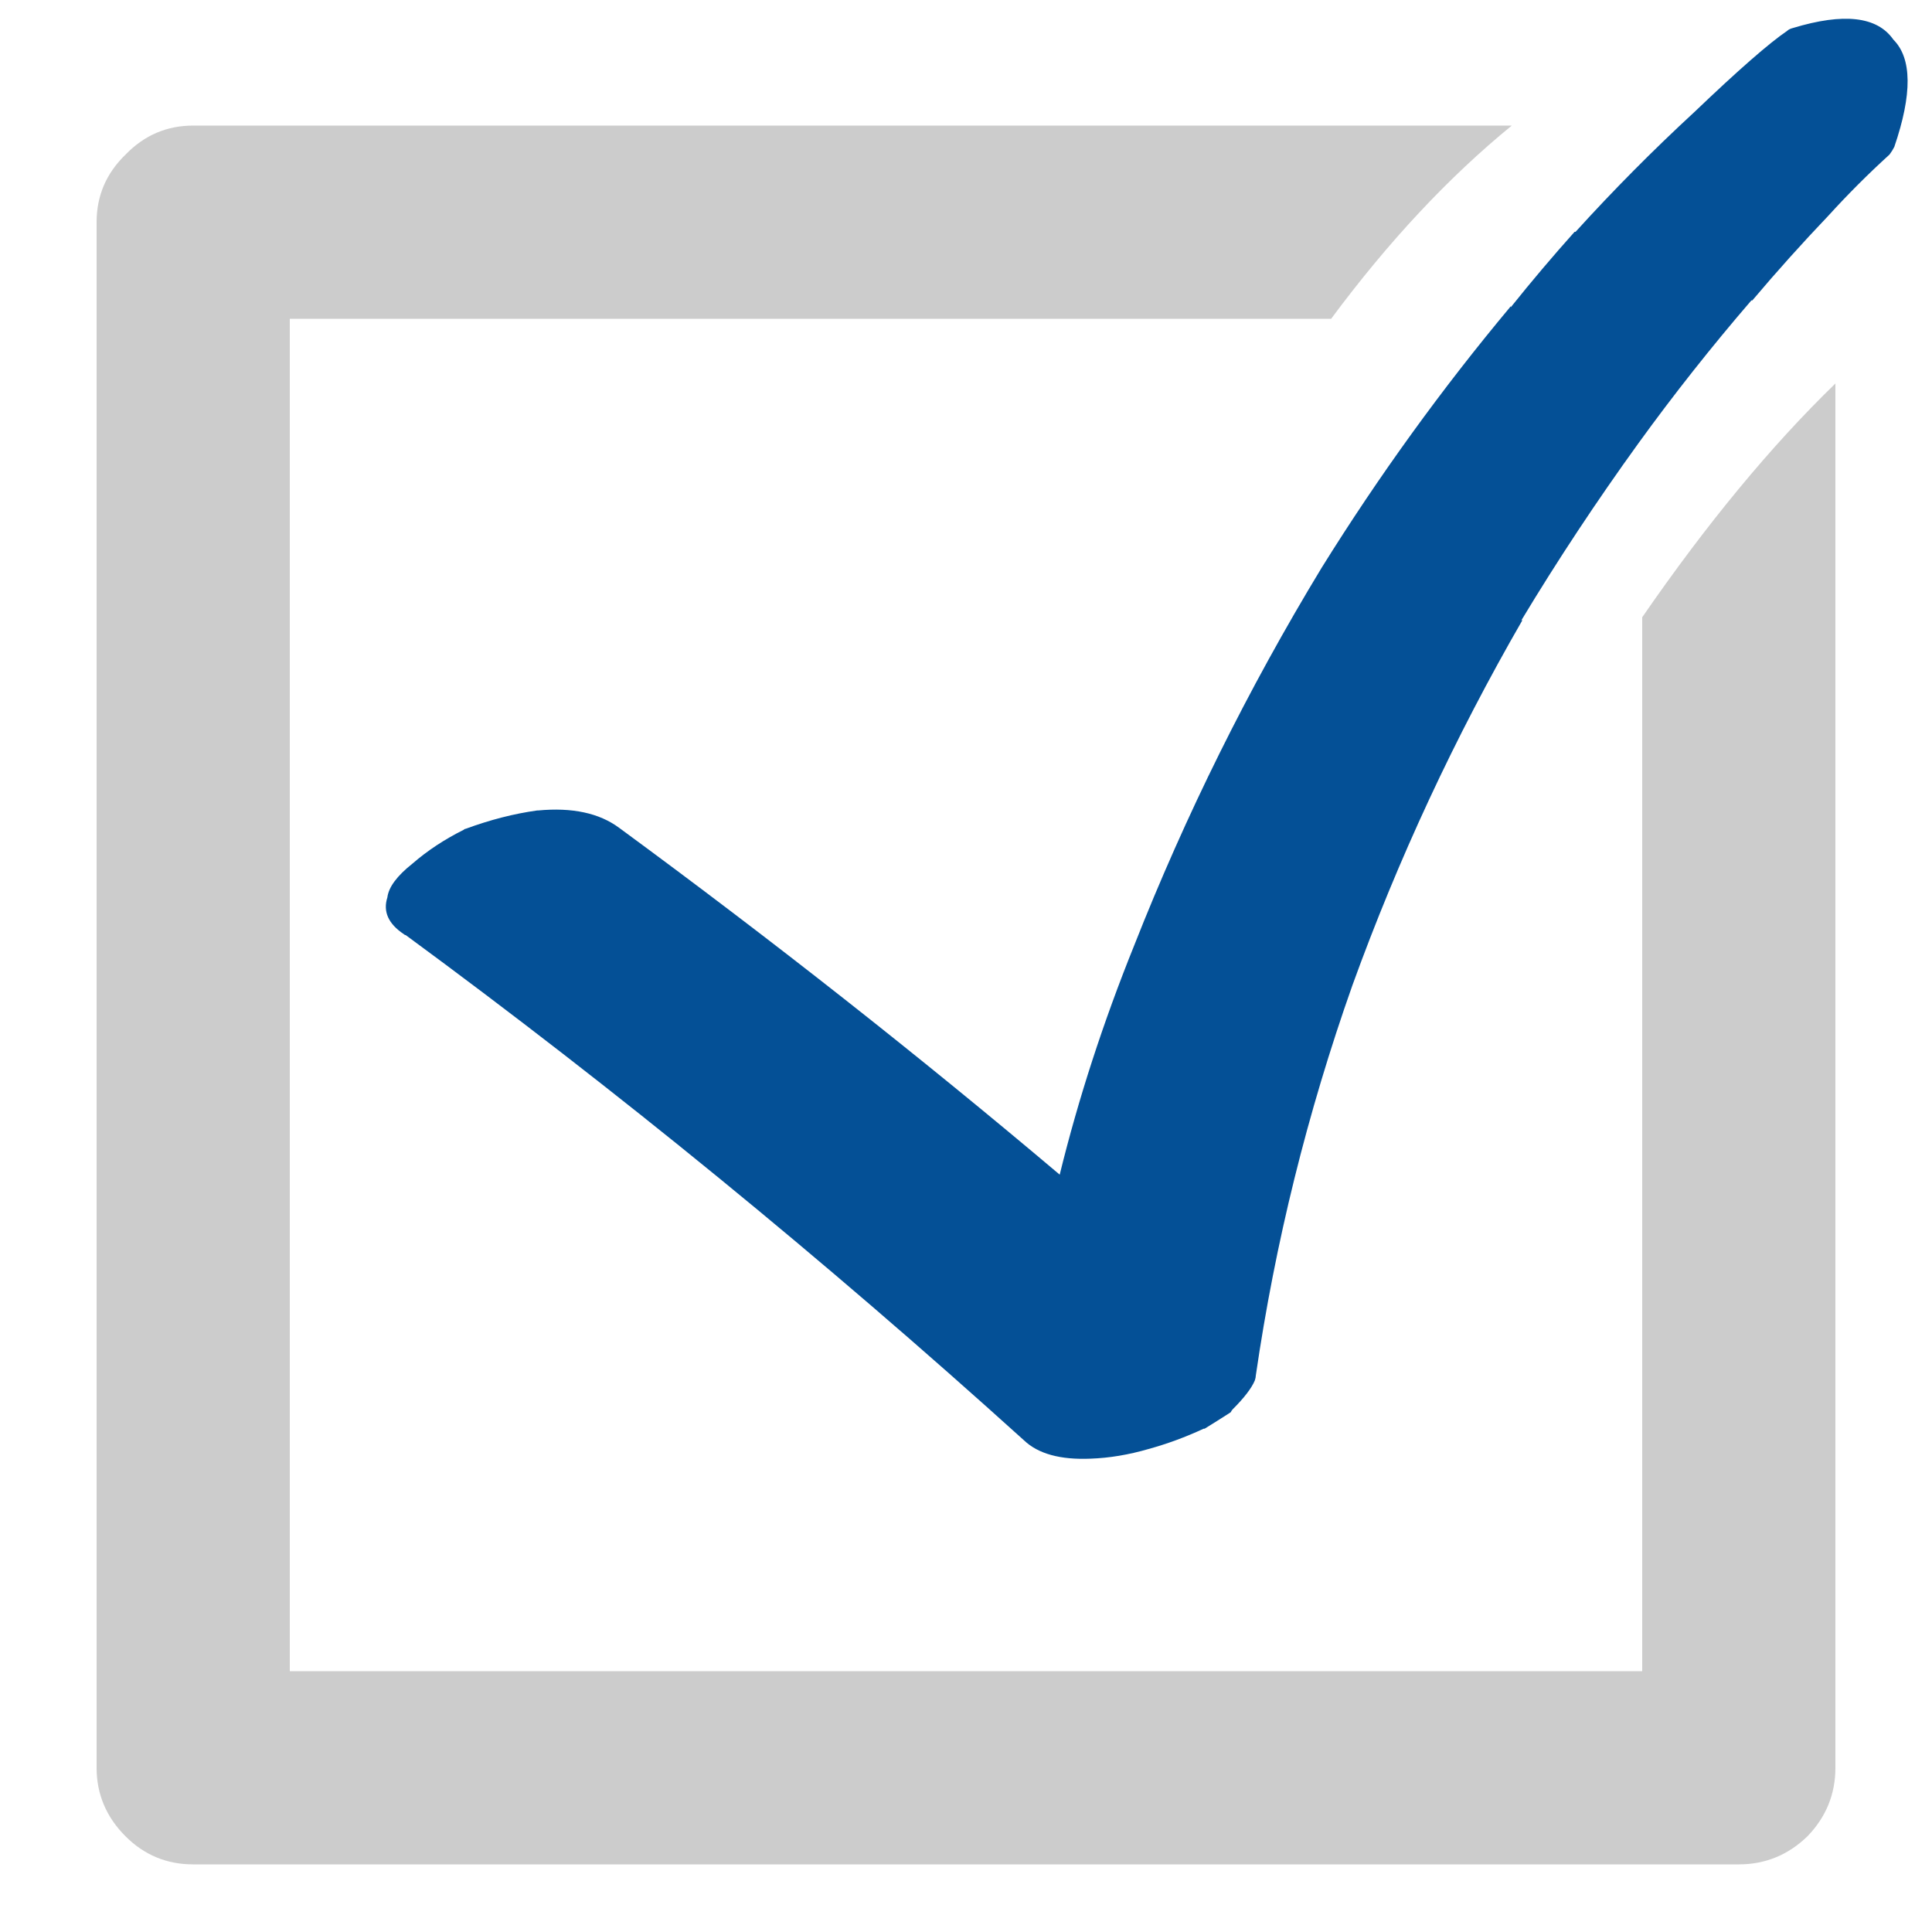
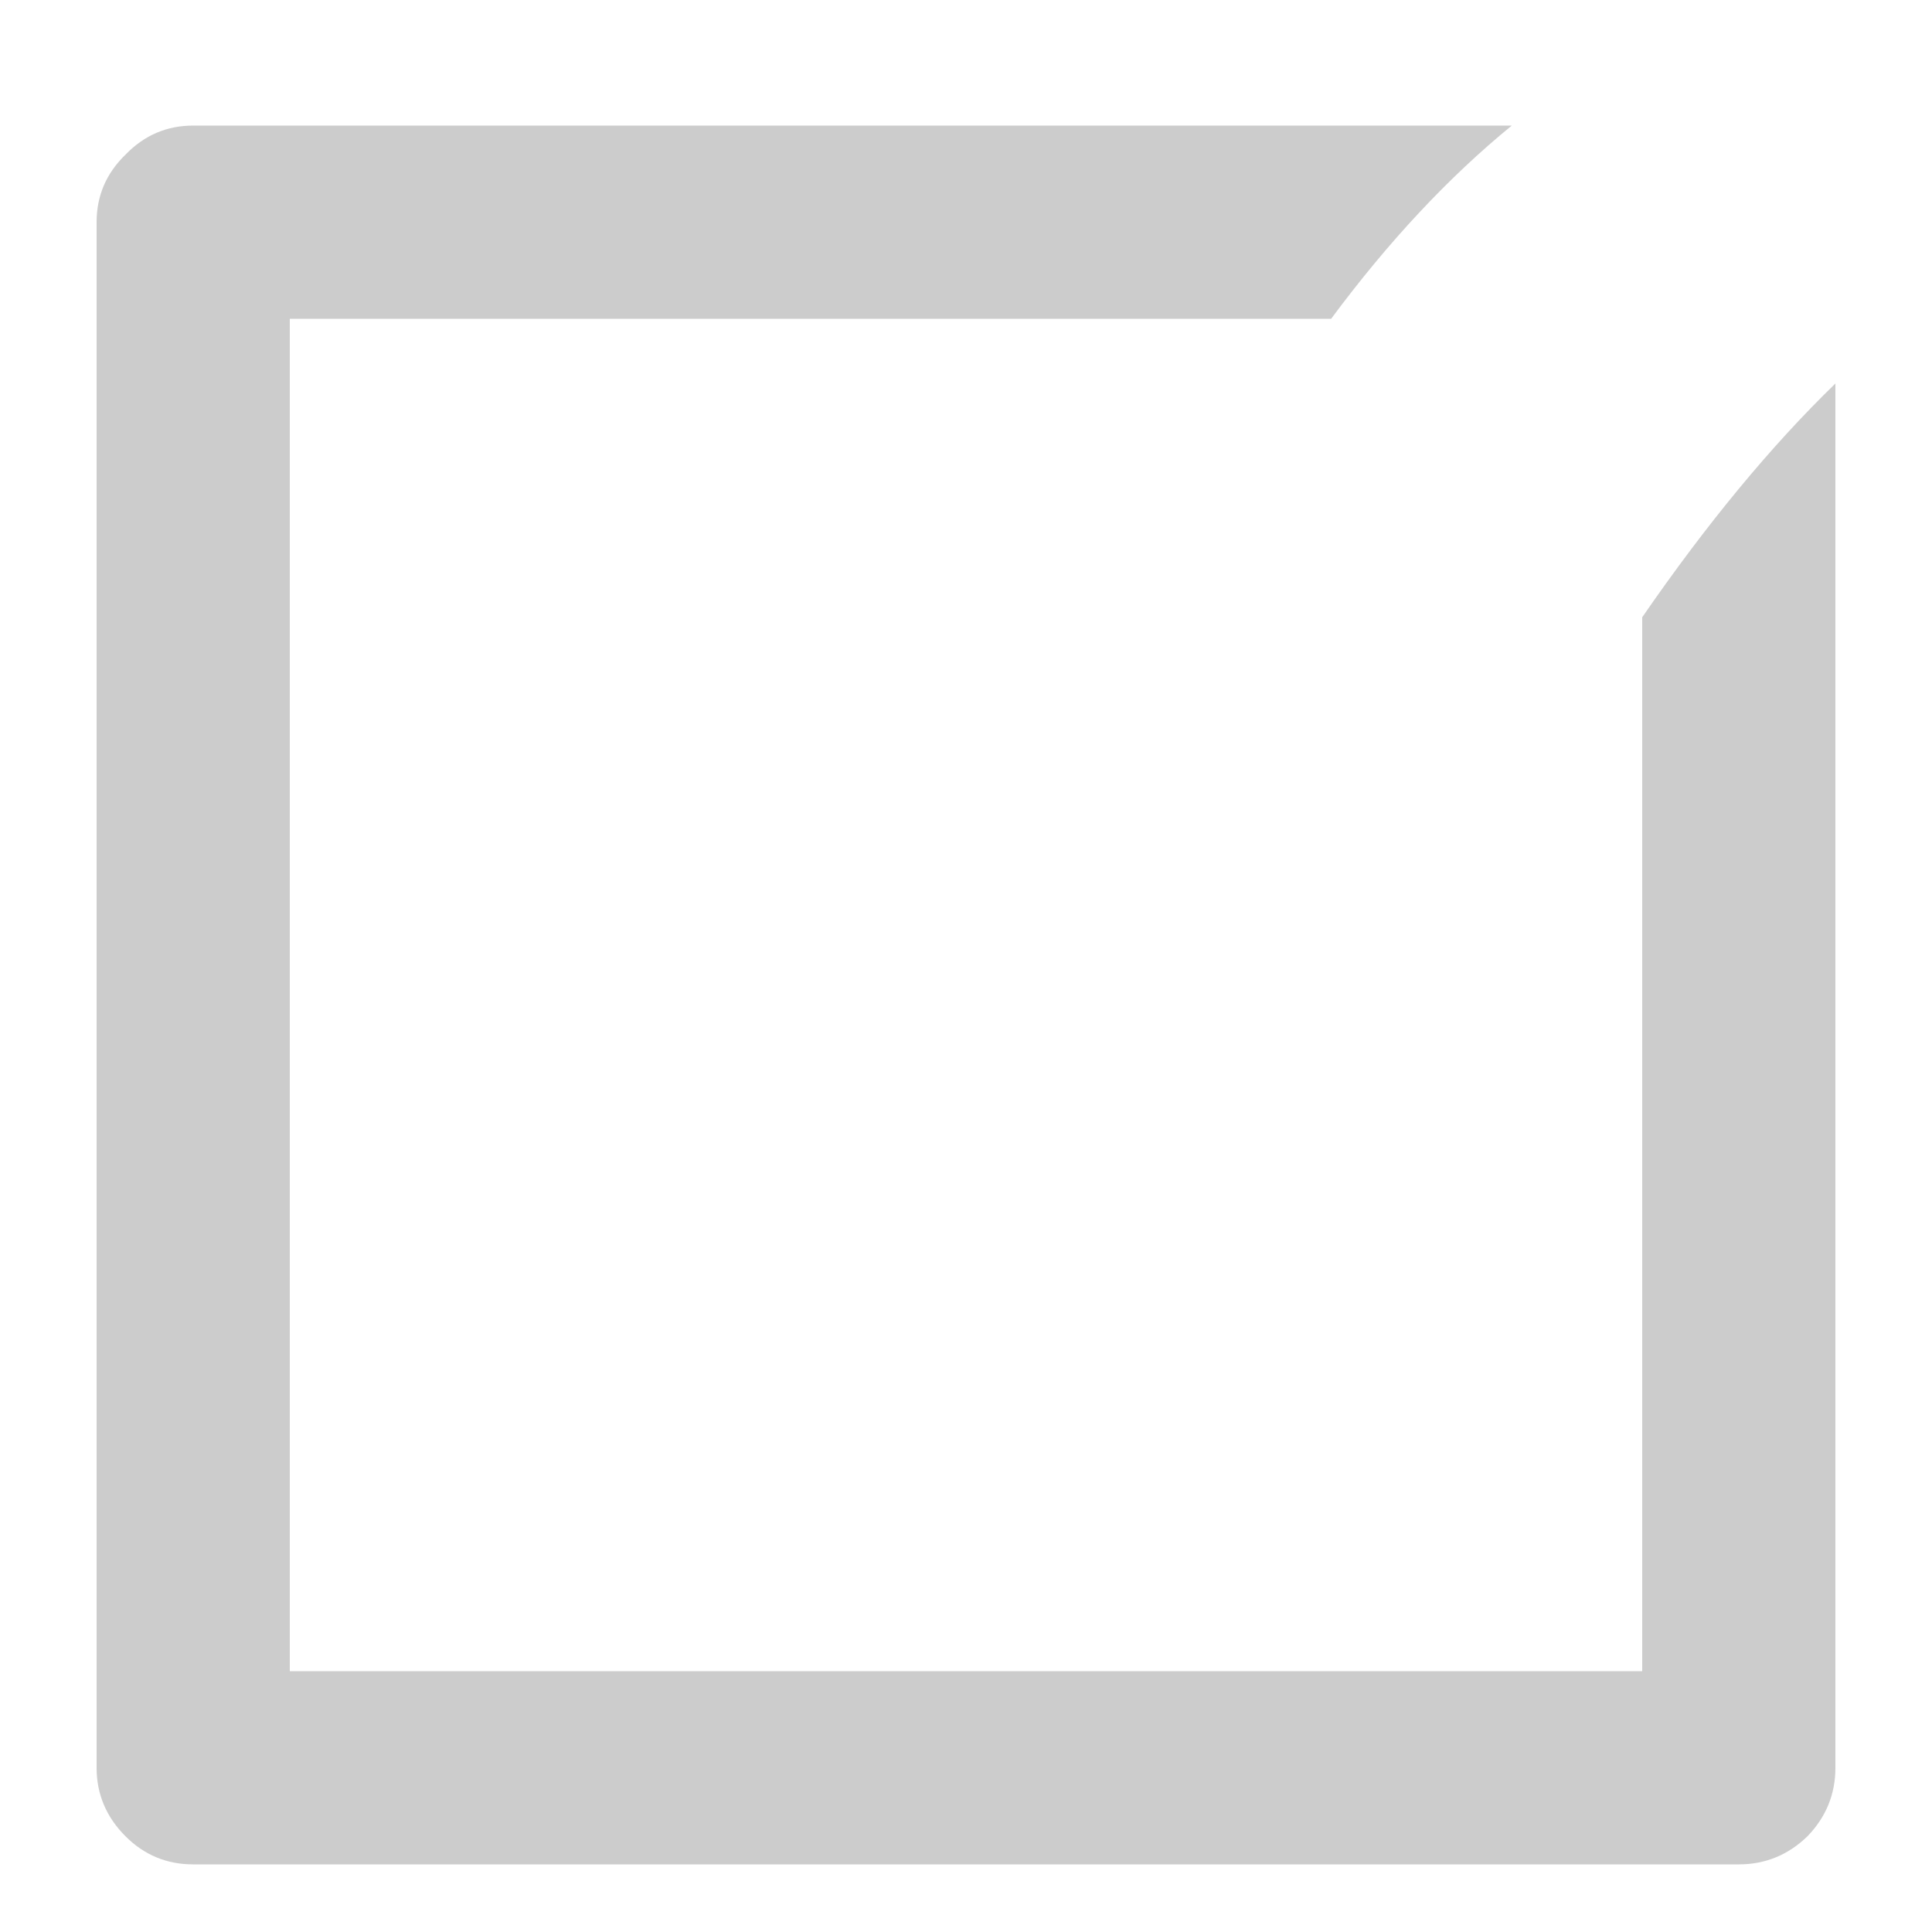
<svg xmlns="http://www.w3.org/2000/svg" xmlns:xlink="http://www.w3.org/1999/xlink" version="1.1" preserveAspectRatio="none" x="0px" y="0px" width="100px" height="100px" viewBox="0 0 100 100">
  <defs>
    <g id="Layer1_0_FILL">
-       <path fill="#045096" stroke="none" d=" M 92.8 1.45 Q 92.6 1.5 92.5 1.6 91.1 2.55 87.7 5.8 84.5 8.75 81.55 12 L 81.5 12 Q 79.8 13.9 78.2 15.9 L 78.2 15.85 Q 72.85 22.25 68.4 29.4 62.7 38.8 58.7 48.95 56.3 54.9 54.85 60.8 43.9 51.55 32.05 42.85 30.5 41.7 27.85 41.95 L 27.8 41.95 Q 26 42.2 24.1 42.9 24.05 42.9 24 42.95 22.5 43.7 21.35 44.7 20.15 45.65 20.05 46.45 19.7 47.55 20.9 48.35 20.95 48.4 21 48.4 37.4 60.45 53 74.55 54.1 75.6 56.45 75.5 57.9 75.45 59.45 75 60.9 74.6 62.3 73.95 L 62.35 73.95 Q 63 73.55 63.7 73.1 63.75 73 63.8 72.95 64.7 72.05 64.95 71.45 65 71.3 65 71.2 66.5 60.9 70 51 73.55 41.2 78.8 32.1 L 78.75 32.1 Q 81.55 27.45 84.8 22.95 87.55 19.15 90.65 15.55 L 90.7 15.55 Q 92.6 13.3 94.65 11.15 96.15 9.5 97.8 8 97.95 7.8 98.05 7.6 99.45 3.5 98 2.05 96.75 0.25 92.8 1.45 Z" />
      <path fill="#CCCCCC" stroke="none" d=" M 95 19.85 Q 90 24.7 85 31.95 L 85 86.5 15 86.5 15 16.5 68.9 16.5 Q 73.35 10.5 78.25 6.5 L 10 6.5 Q 7.95 6.5 6.5 8 5 9.45 5 11.5 L 5 91.5 Q 5 93.55 6.5 95.05 7.95 96.5 10 96.5 L 90 96.5 Q 92.05 96.5 93.55 95.05 95 93.55 95 91.5 L 95 19.85 Z" />
    </g>
  </defs>
  <g transform="matrix( 1, 0, 0, 1, 0,0) ">
    <use xlink:href="#Layer1_0_FILL" />
  </g>
</svg>